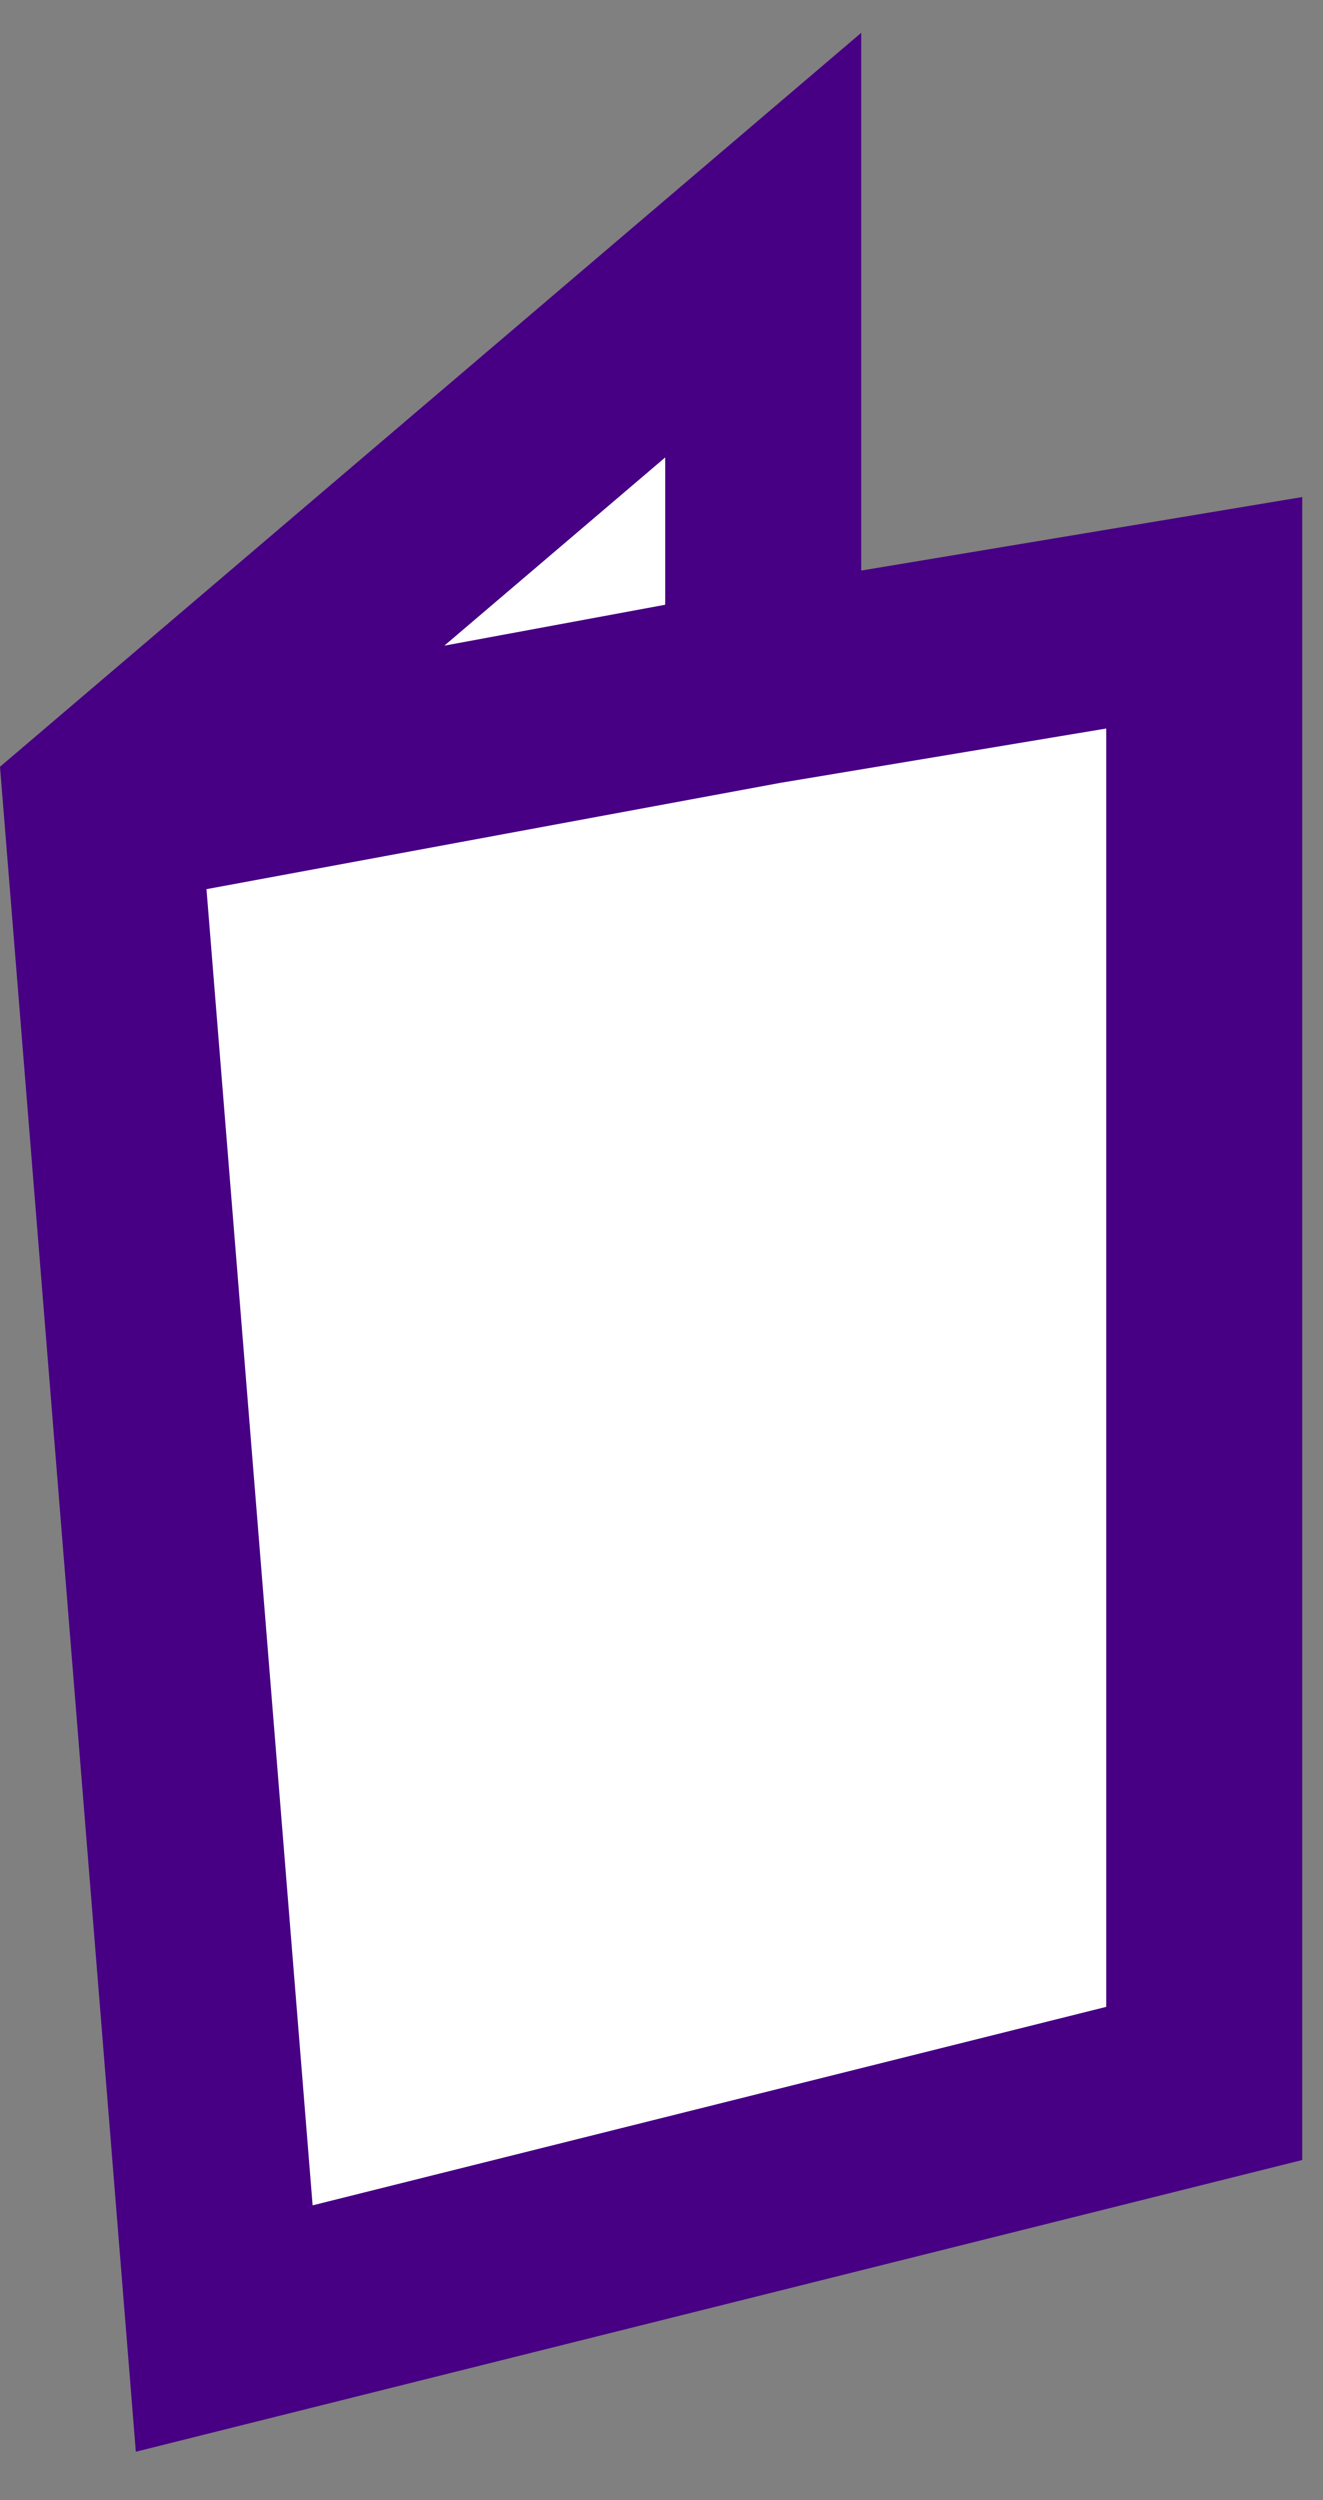
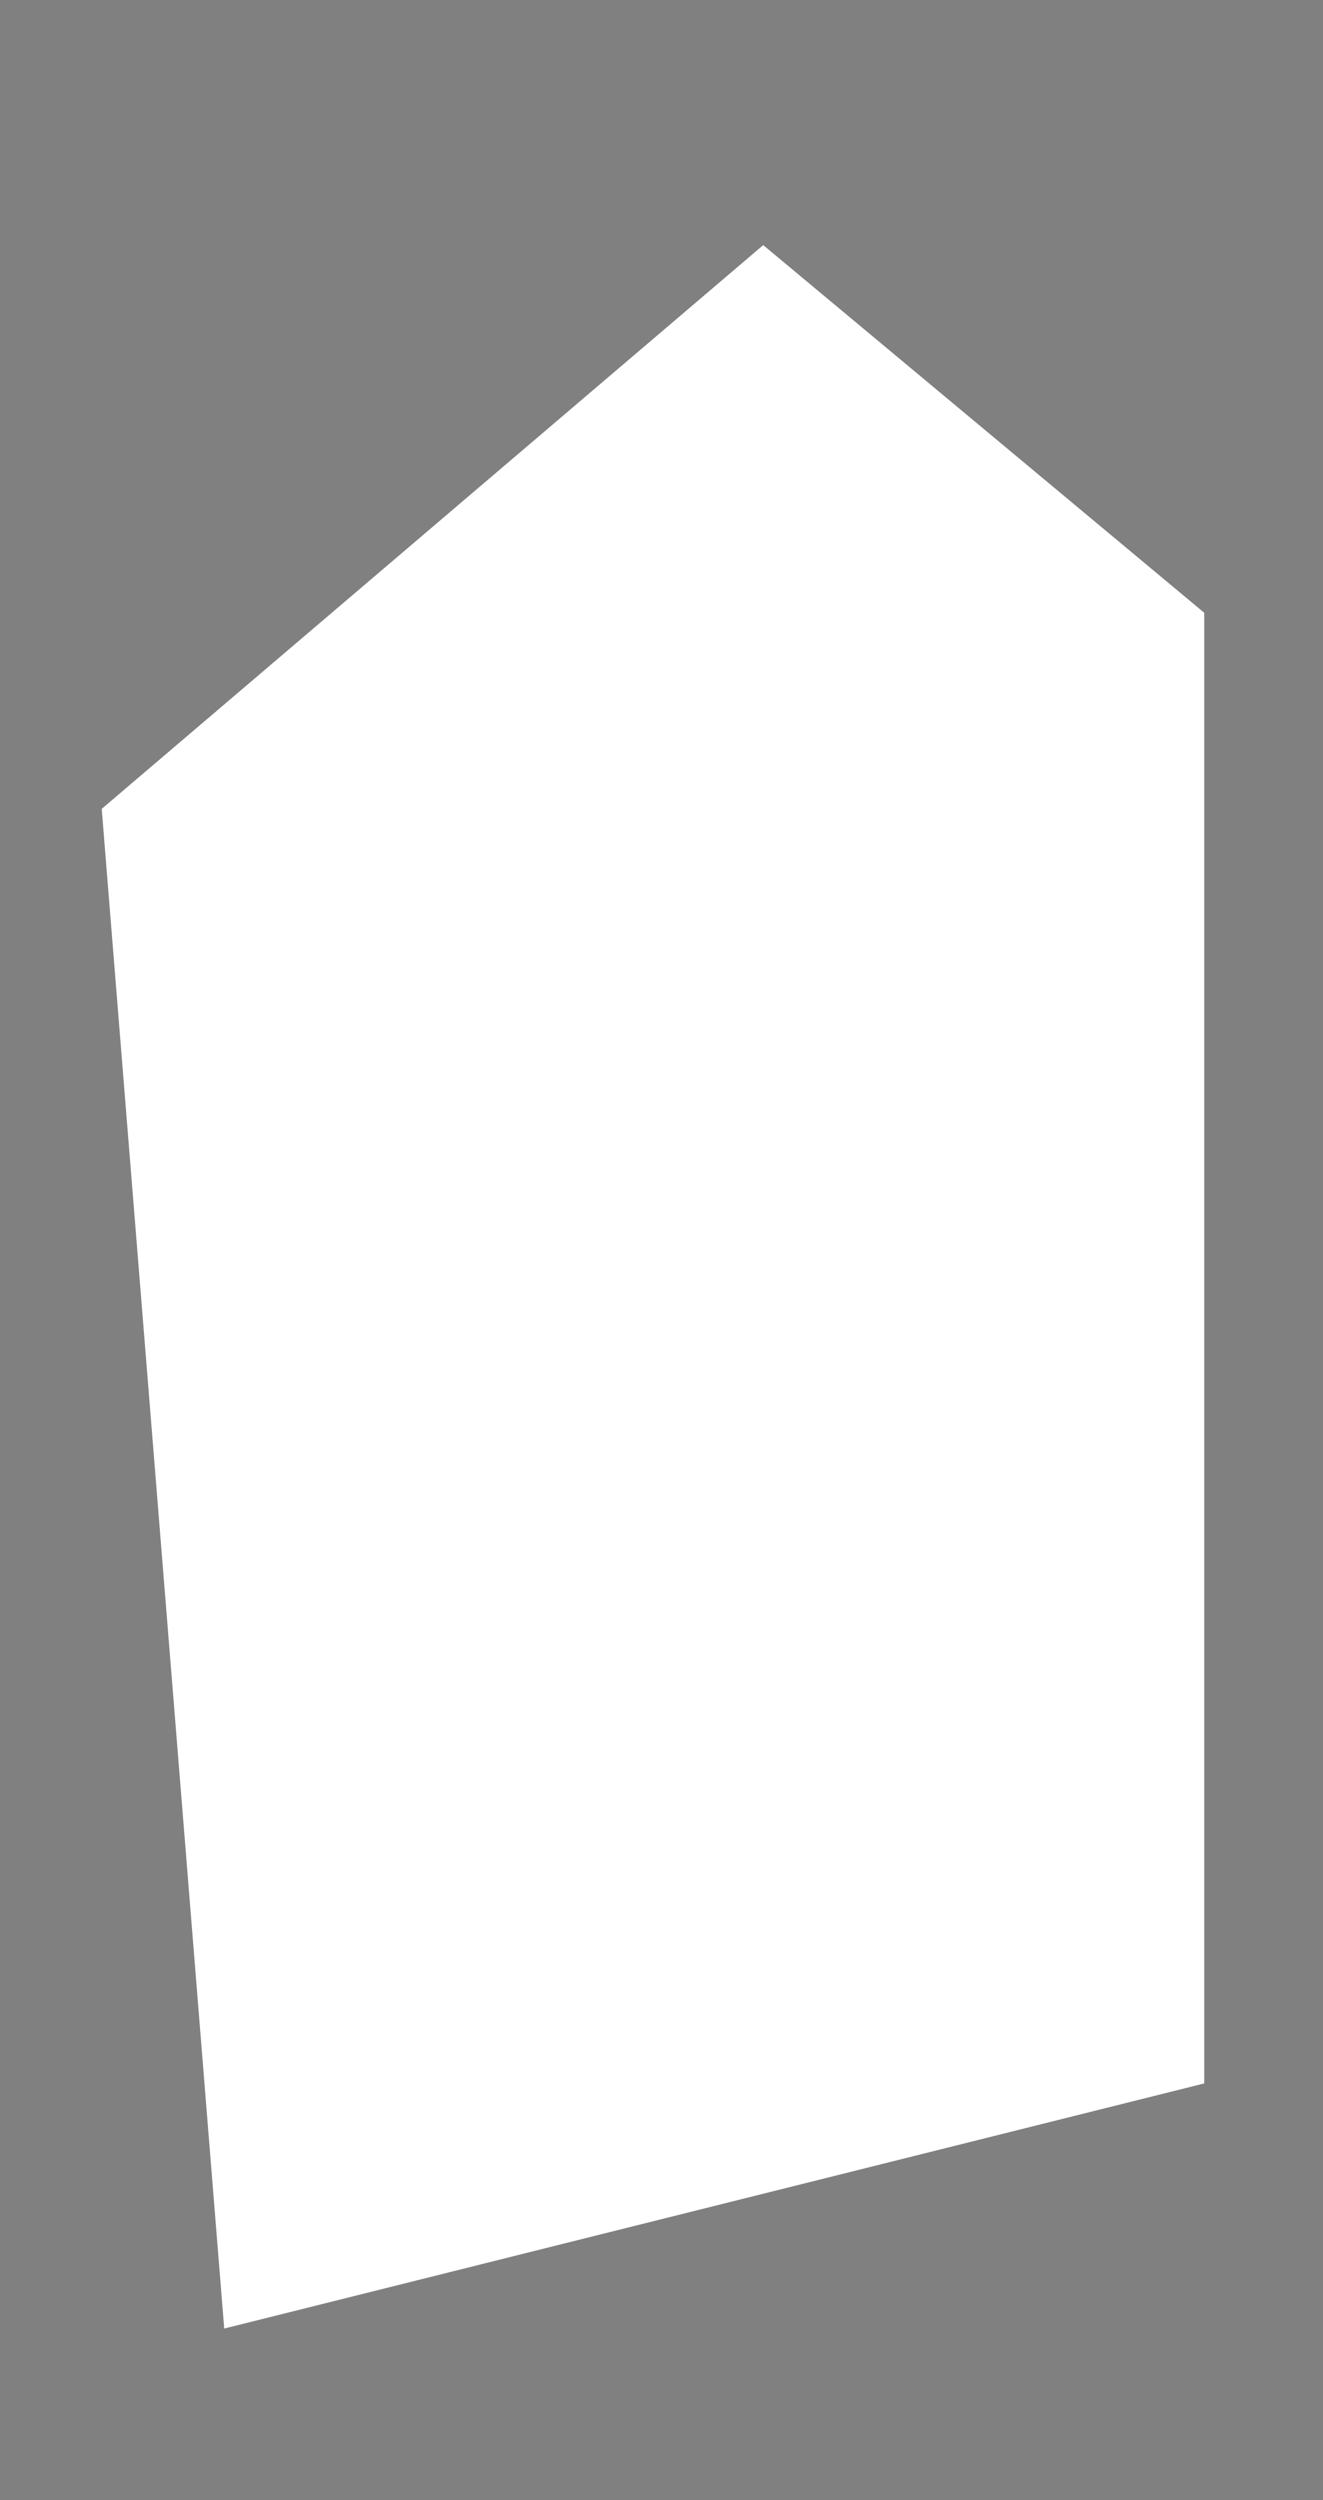
<svg xmlns="http://www.w3.org/2000/svg" width="27" height="51" viewBox="0 0 27 51" fill="none">
  <rect x="0" y="0" width="27" height="51" fill="#808080" stroke="none" />
-   <path d="M4.576 47.5L2.076 16.5L15.576 5V14L24.576 12.5V42.5L4.576 47.5Z" fill="white" />
-   <path fill-rule="evenodd" clip-rule="evenodd" d="M17.576 0.669V11.639L26.576 10.139V44.062L2.772 50.013L0 15.641L17.576 0.669ZM13.576 12.336V9.331L9.068 13.171L13.576 12.336ZM4.214 18.138L15.922 15.97L22.576 14.861V40.938L6.38 44.987L4.214 18.138Z" fill="#470084" />
+   <path d="M4.576 47.5L2.076 16.5L15.576 5L24.576 12.5V42.5L4.576 47.5Z" fill="white" />
</svg>